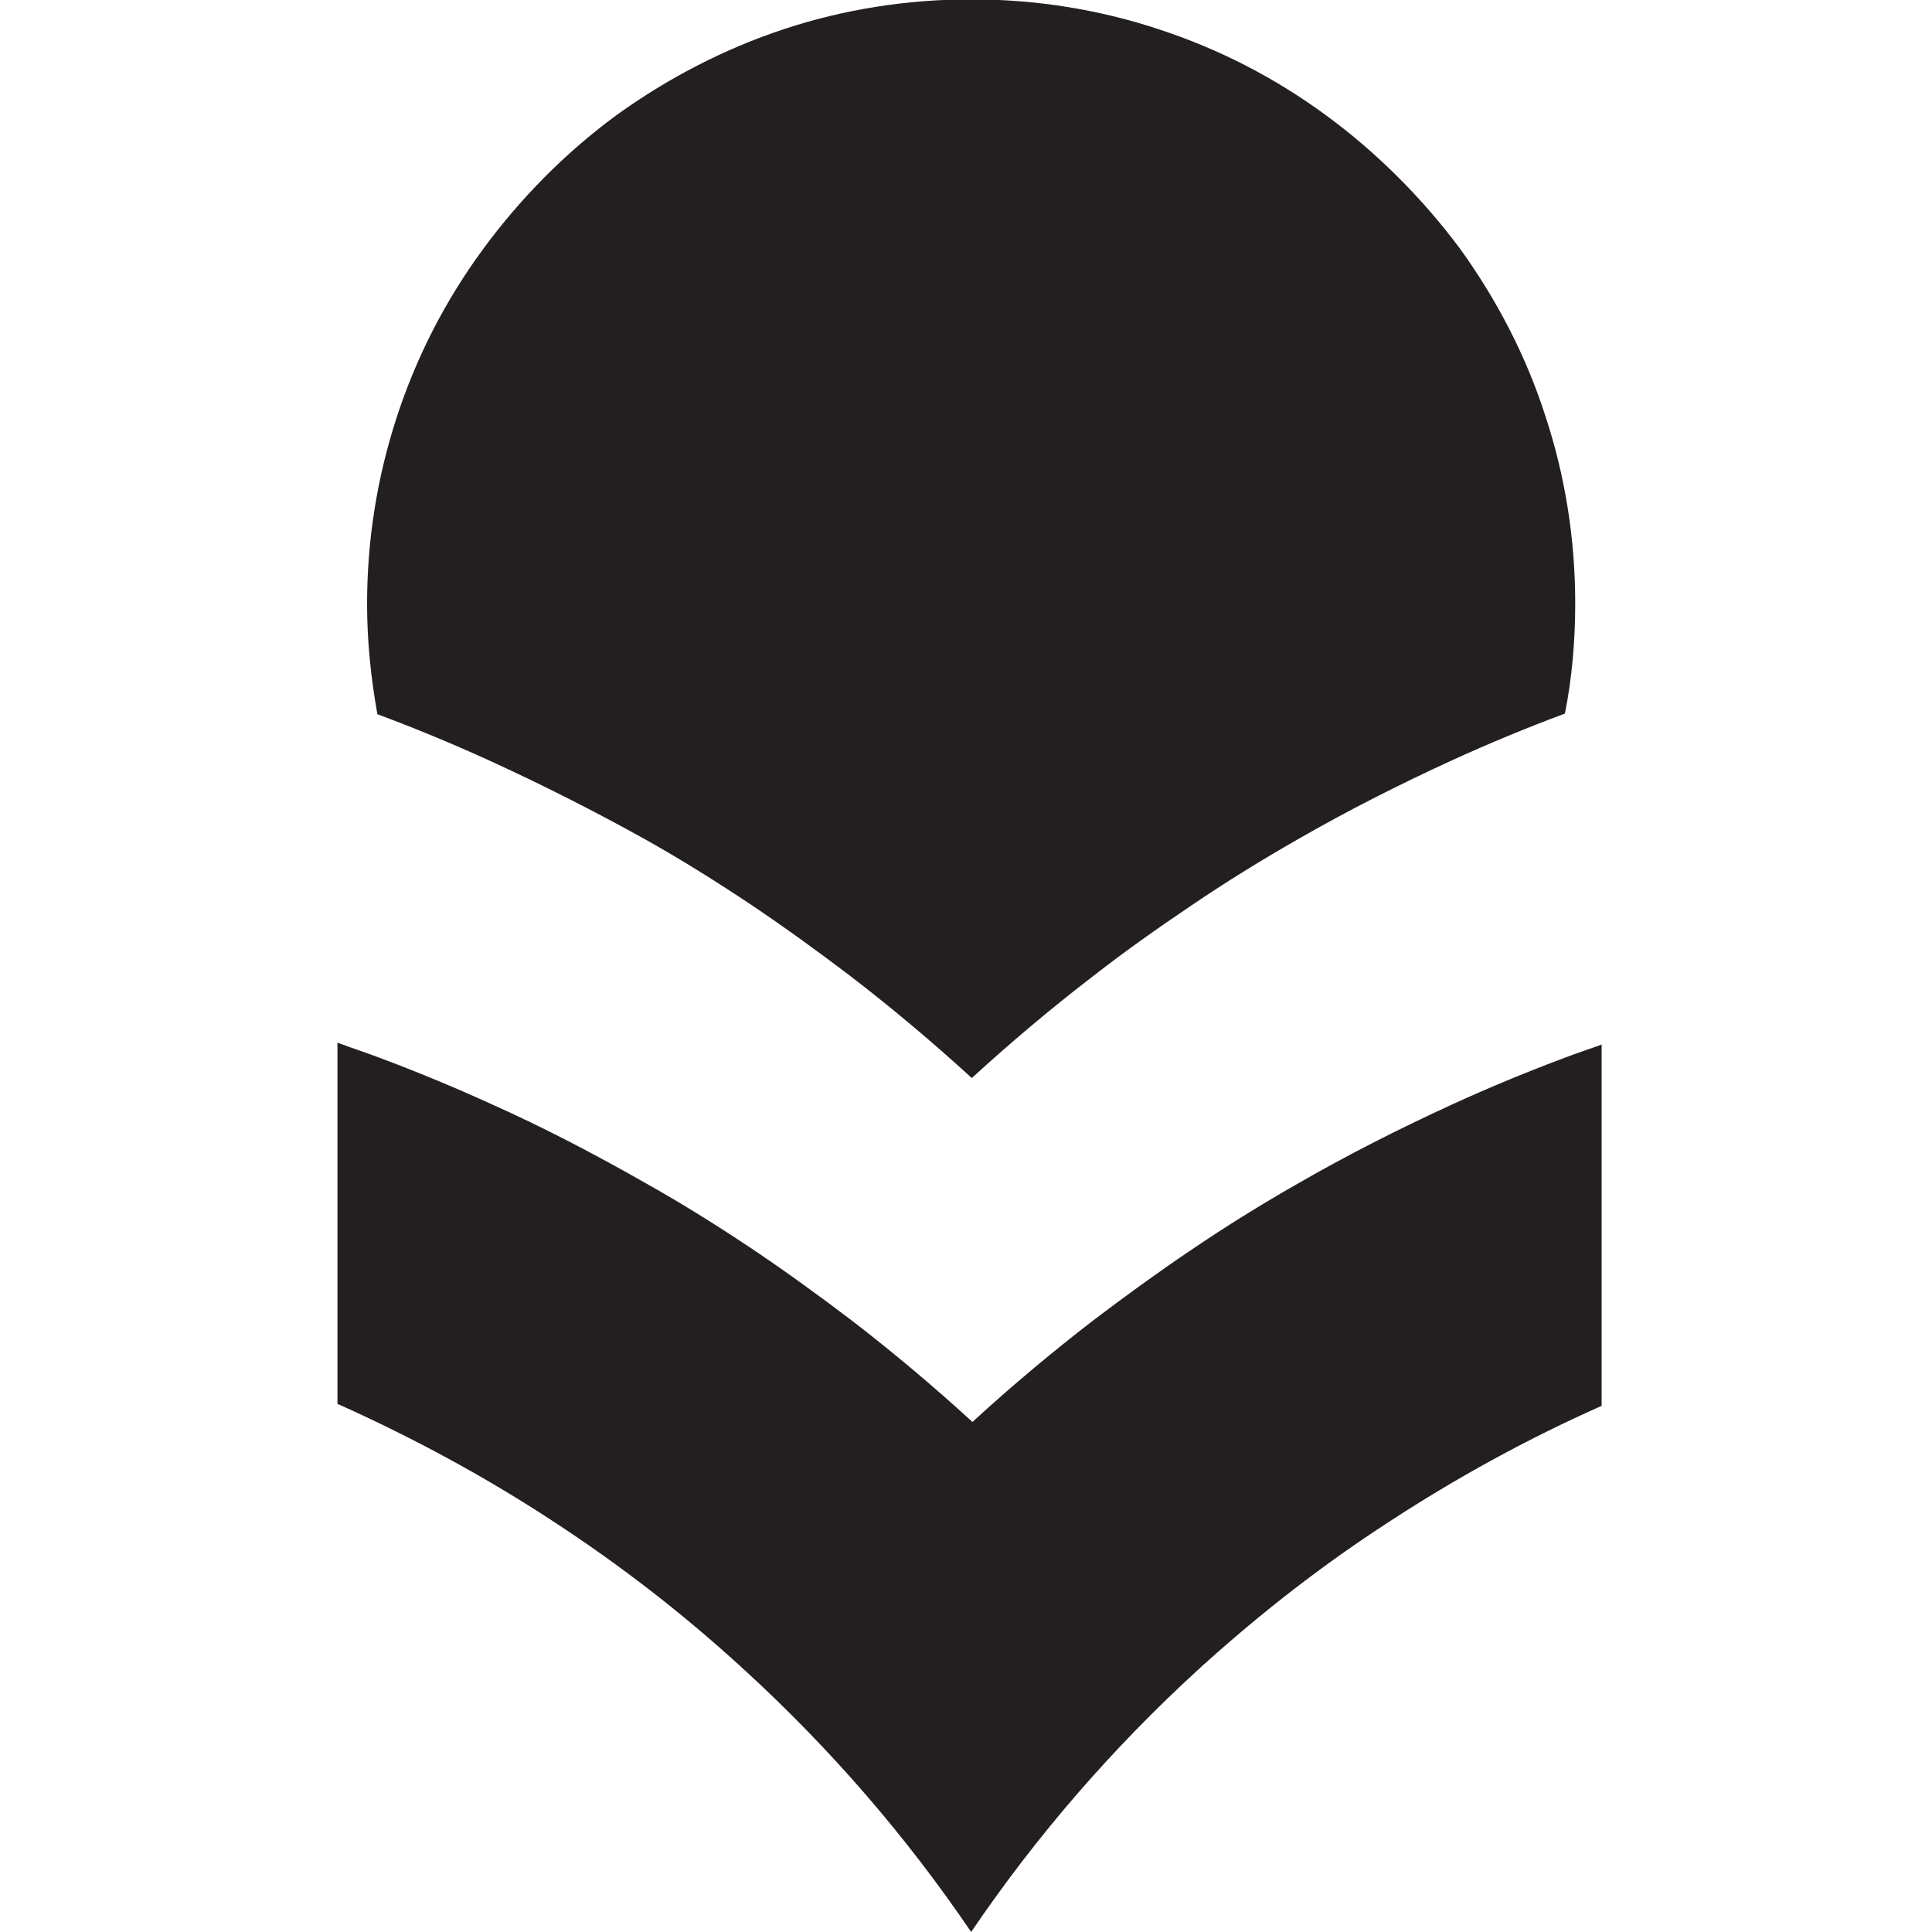
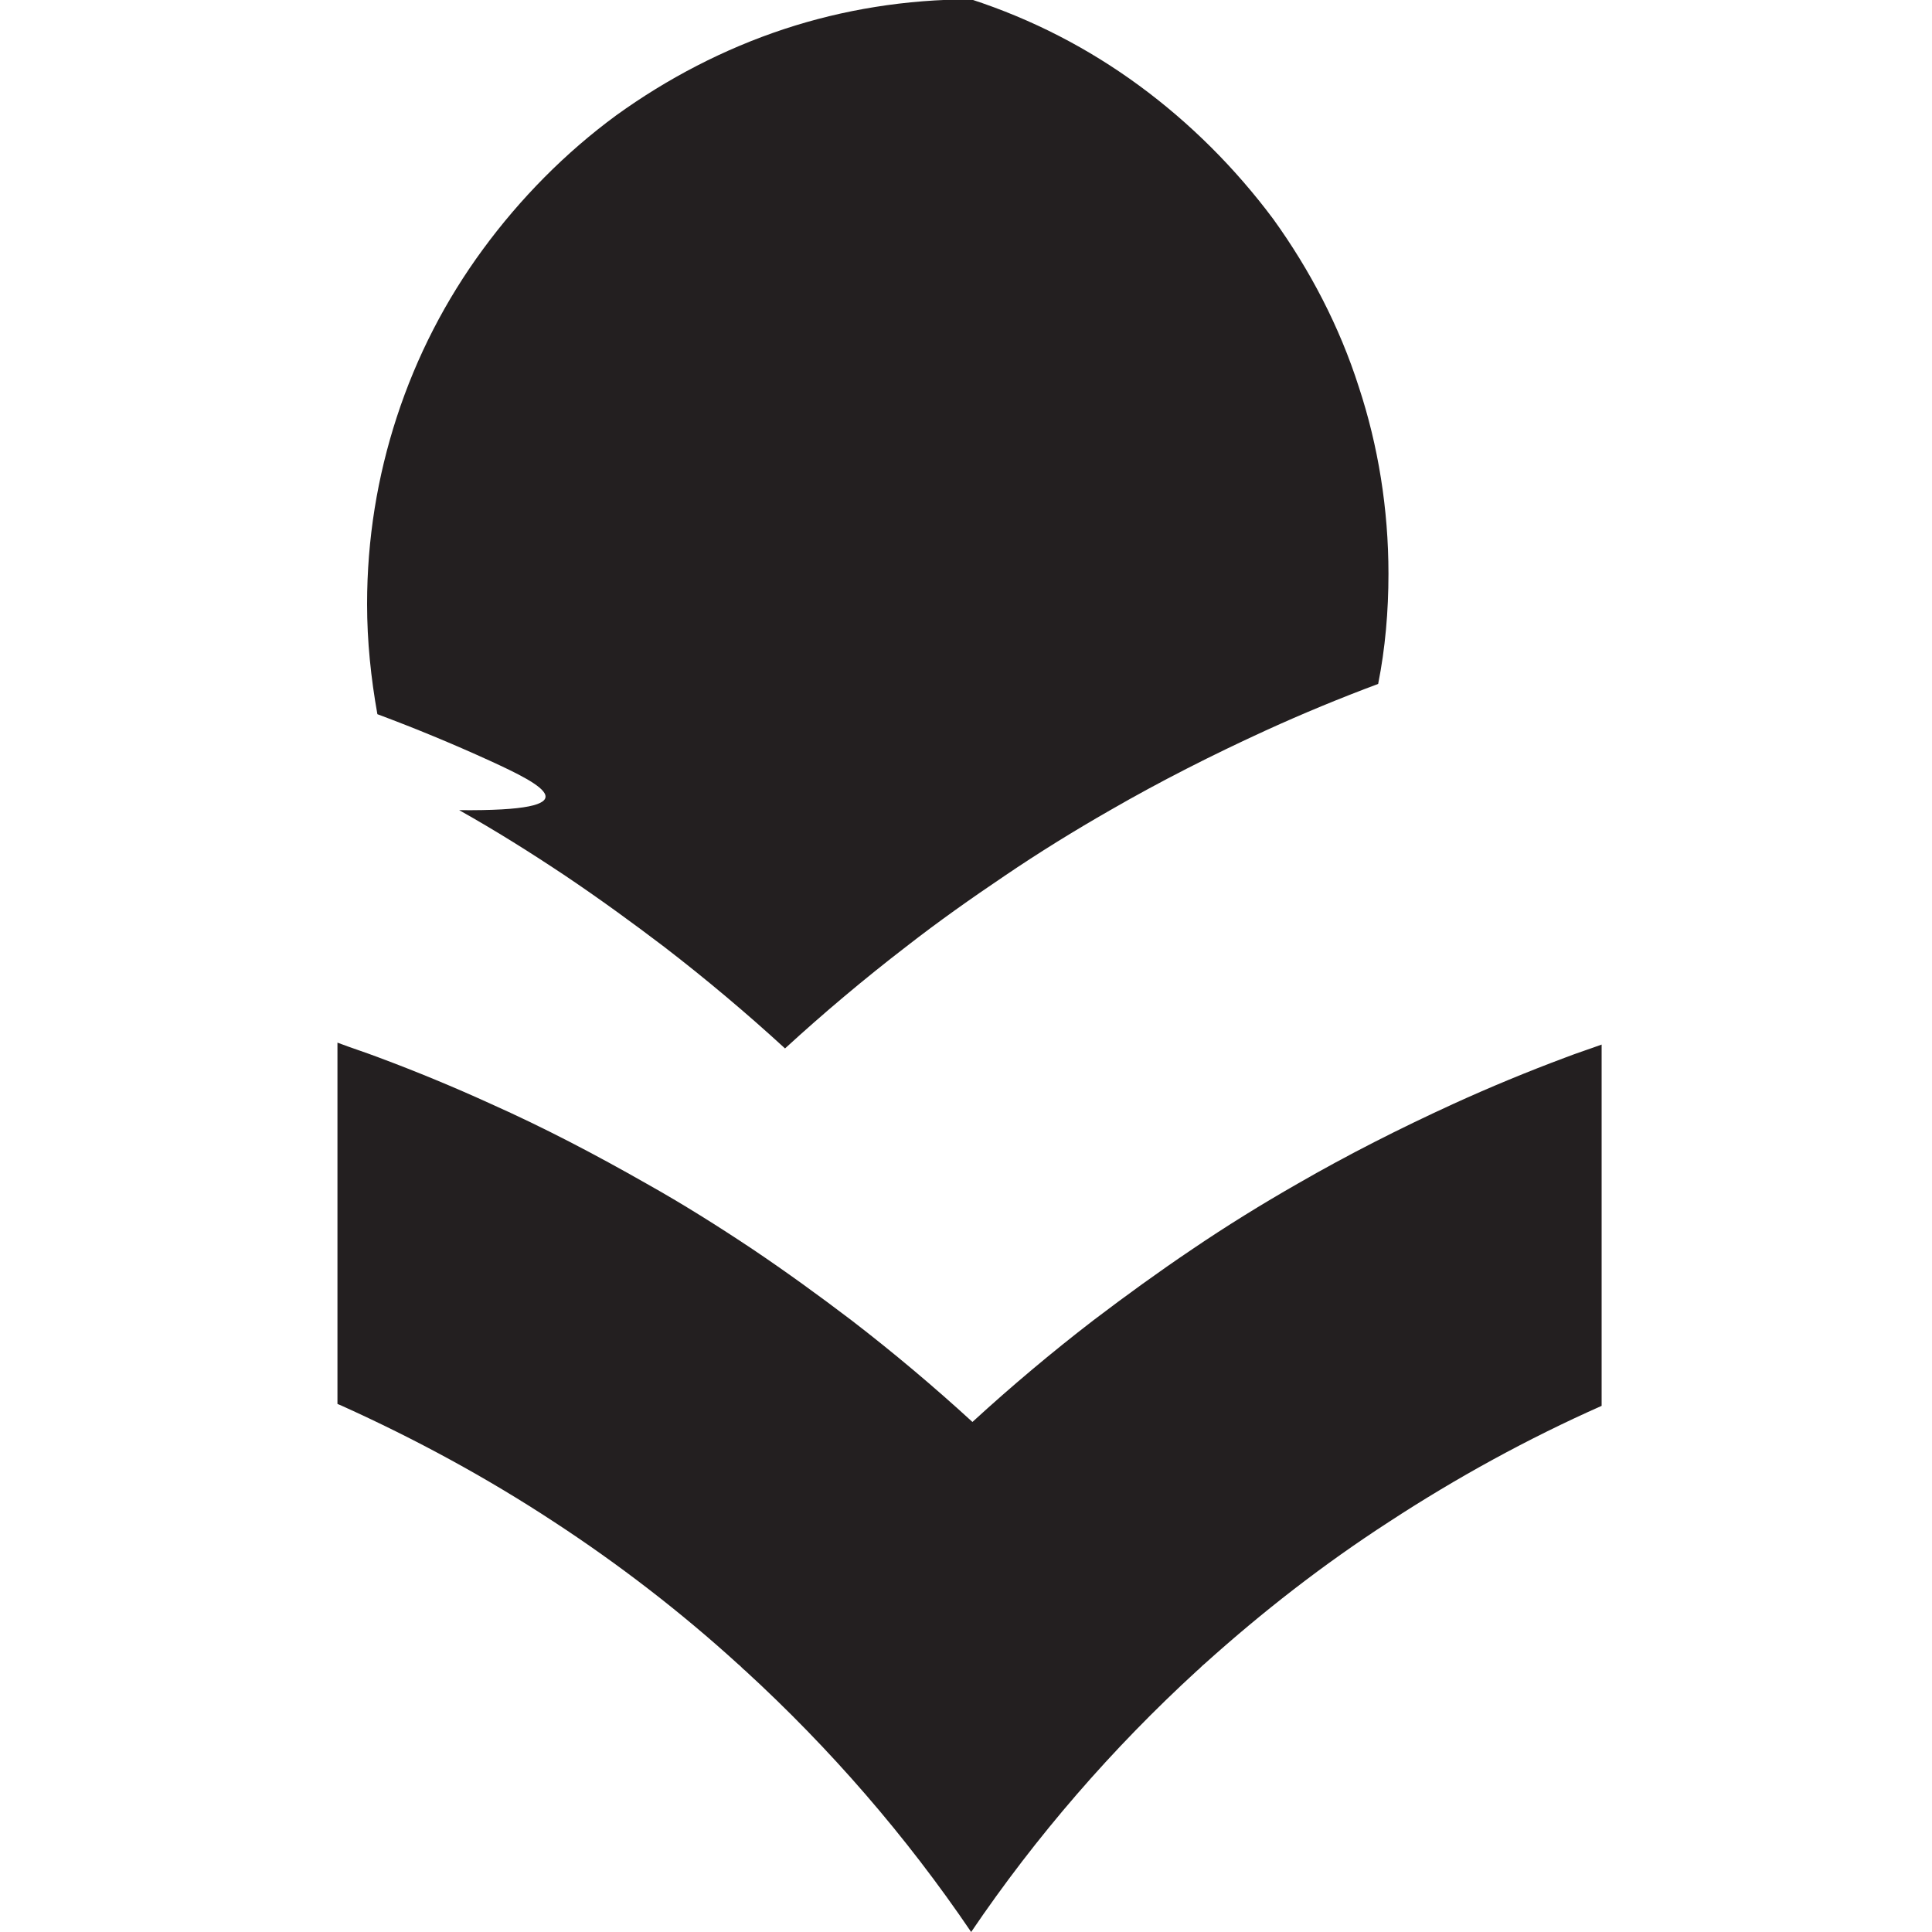
<svg xmlns="http://www.w3.org/2000/svg" version="1.1" id="Layer_1" x="0px" y="0px" viewBox="0 0 300 300" style="enable-background:new 0 0 300 300;" xml:space="preserve">
  <style type="text/css">
	.st0{fill:#231F20;}
</style>
-   <path class="st0" d="M76,118.1c-5.7-2.6-11.5-5-17.4-7.2c-1-5.6-1.6-11.3-1.6-17.1v0c0-10.1,1.6-19.8,4.6-29  c3.1-9.5,7.6-18.2,13.4-26.1c5.8-7.9,12.8-15,20.7-20.8c7.9-5.7,16.7-10.3,26.1-13.4c9.1-3,18.9-4.6,29-4.6h0  c10.1,0,19.9,1.6,29,4.6c9.5,3.1,18.2,7.6,26.1,13.4c7.9,5.8,14.9,12.8,20.8,20.7c5.7,7.9,10.3,16.7,13.3,26.1  c3,9.1,4.6,18.9,4.6,29v0c0,5.8-0.5,11.6-1.6,17.1c-5.9,2.2-11.7,4.6-17.4,7.2c-8.3,3.8-16.4,7.9-24.2,12.4  c-5.6,3.2-11.1,6.6-16.4,10.2c-5.2,3.5-10.3,7.1-15.3,11c-6.5,5-12.8,10.3-18.8,15.8c-6-5.5-12.3-10.8-18.8-15.8  c-5-3.8-10.1-7.5-15.3-11c-5.4-3.6-10.8-7-16.5-10.2C92.4,126,84.3,121.9,76,118.1 M86,236.3c10.1,6.6,19.7,14,28.6,22.1  c0.4,0.3,0.7,0.7,1.1,1c13.2,12.1,25,25.7,35.1,40.6v0c10.1-14.9,21.9-28.5,35.1-40.6c0.4-0.3,0.7-0.7,1.1-1  c9-8.1,18.5-15.5,28.7-22.1c10.4-6.8,21.5-12.9,33-18v-56.1c-1.9,0.7-3.8,1.3-5.6,2c-5.9,2.2-11.7,4.6-17.4,7.2  c-8.3,3.8-16.4,7.9-24.2,12.4c-5.6,3.2-11.1,6.6-16.4,10.2c-5.2,3.5-10.3,7.2-15.3,11c-6.5,5-12.8,10.3-18.8,15.8  c-6-5.5-12.3-10.8-18.8-15.8c-5-3.8-10.1-7.5-15.3-11c-5.4-3.6-10.8-7-16.5-10.2c-7.9-4.5-15.9-8.7-24.2-12.4  c-5.7-2.6-11.5-5-17.4-7.2c-2.1-0.8-4.3-1.5-6.4-2.3v56.1c0.2,0.1,0.5,0.2,0.7,0.3C64.4,223.4,75.5,229.4,86,236.3" />
+   <path class="st0" d="M76,118.1c-5.7-2.6-11.5-5-17.4-7.2c-1-5.6-1.6-11.3-1.6-17.1v0c0-10.1,1.6-19.8,4.6-29  c3.1-9.5,7.6-18.2,13.4-26.1c5.8-7.9,12.8-15,20.7-20.8c7.9-5.7,16.7-10.3,26.1-13.4c9.1-3,18.9-4.6,29-4.6h0  c9.5,3.1,18.2,7.6,26.1,13.4c7.9,5.8,14.9,12.8,20.8,20.7c5.7,7.9,10.3,16.7,13.3,26.1  c3,9.1,4.6,18.9,4.6,29v0c0,5.8-0.5,11.6-1.6,17.1c-5.9,2.2-11.7,4.6-17.4,7.2c-8.3,3.8-16.4,7.9-24.2,12.4  c-5.6,3.2-11.1,6.6-16.4,10.2c-5.2,3.5-10.3,7.1-15.3,11c-6.5,5-12.8,10.3-18.8,15.8c-6-5.5-12.3-10.8-18.8-15.8  c-5-3.8-10.1-7.5-15.3-11c-5.4-3.6-10.8-7-16.5-10.2C92.4,126,84.3,121.9,76,118.1 M86,236.3c10.1,6.6,19.7,14,28.6,22.1  c0.4,0.3,0.7,0.7,1.1,1c13.2,12.1,25,25.7,35.1,40.6v0c10.1-14.9,21.9-28.5,35.1-40.6c0.4-0.3,0.7-0.7,1.1-1  c9-8.1,18.5-15.5,28.7-22.1c10.4-6.8,21.5-12.9,33-18v-56.1c-1.9,0.7-3.8,1.3-5.6,2c-5.9,2.2-11.7,4.6-17.4,7.2  c-8.3,3.8-16.4,7.9-24.2,12.4c-5.6,3.2-11.1,6.6-16.4,10.2c-5.2,3.5-10.3,7.2-15.3,11c-6.5,5-12.8,10.3-18.8,15.8  c-6-5.5-12.3-10.8-18.8-15.8c-5-3.8-10.1-7.5-15.3-11c-5.4-3.6-10.8-7-16.5-10.2c-7.9-4.5-15.9-8.7-24.2-12.4  c-5.7-2.6-11.5-5-17.4-7.2c-2.1-0.8-4.3-1.5-6.4-2.3v56.1c0.2,0.1,0.5,0.2,0.7,0.3C64.4,223.4,75.5,229.4,86,236.3" />
</svg>